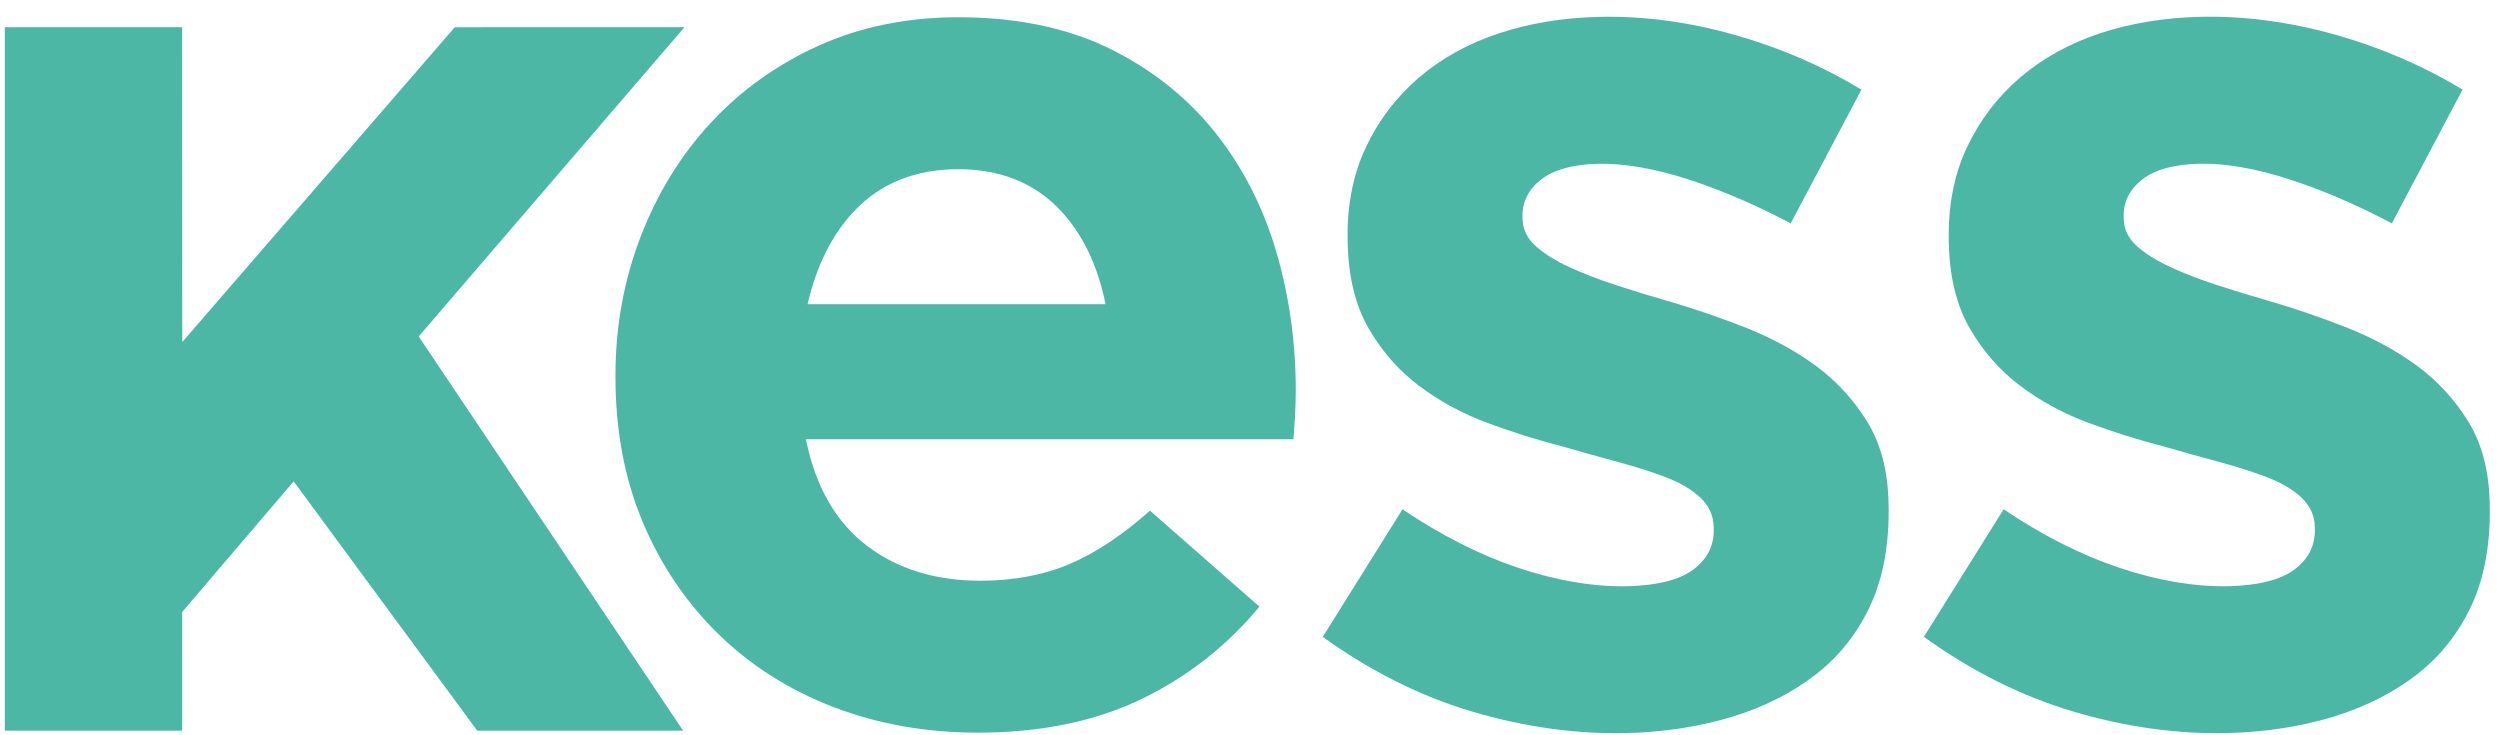
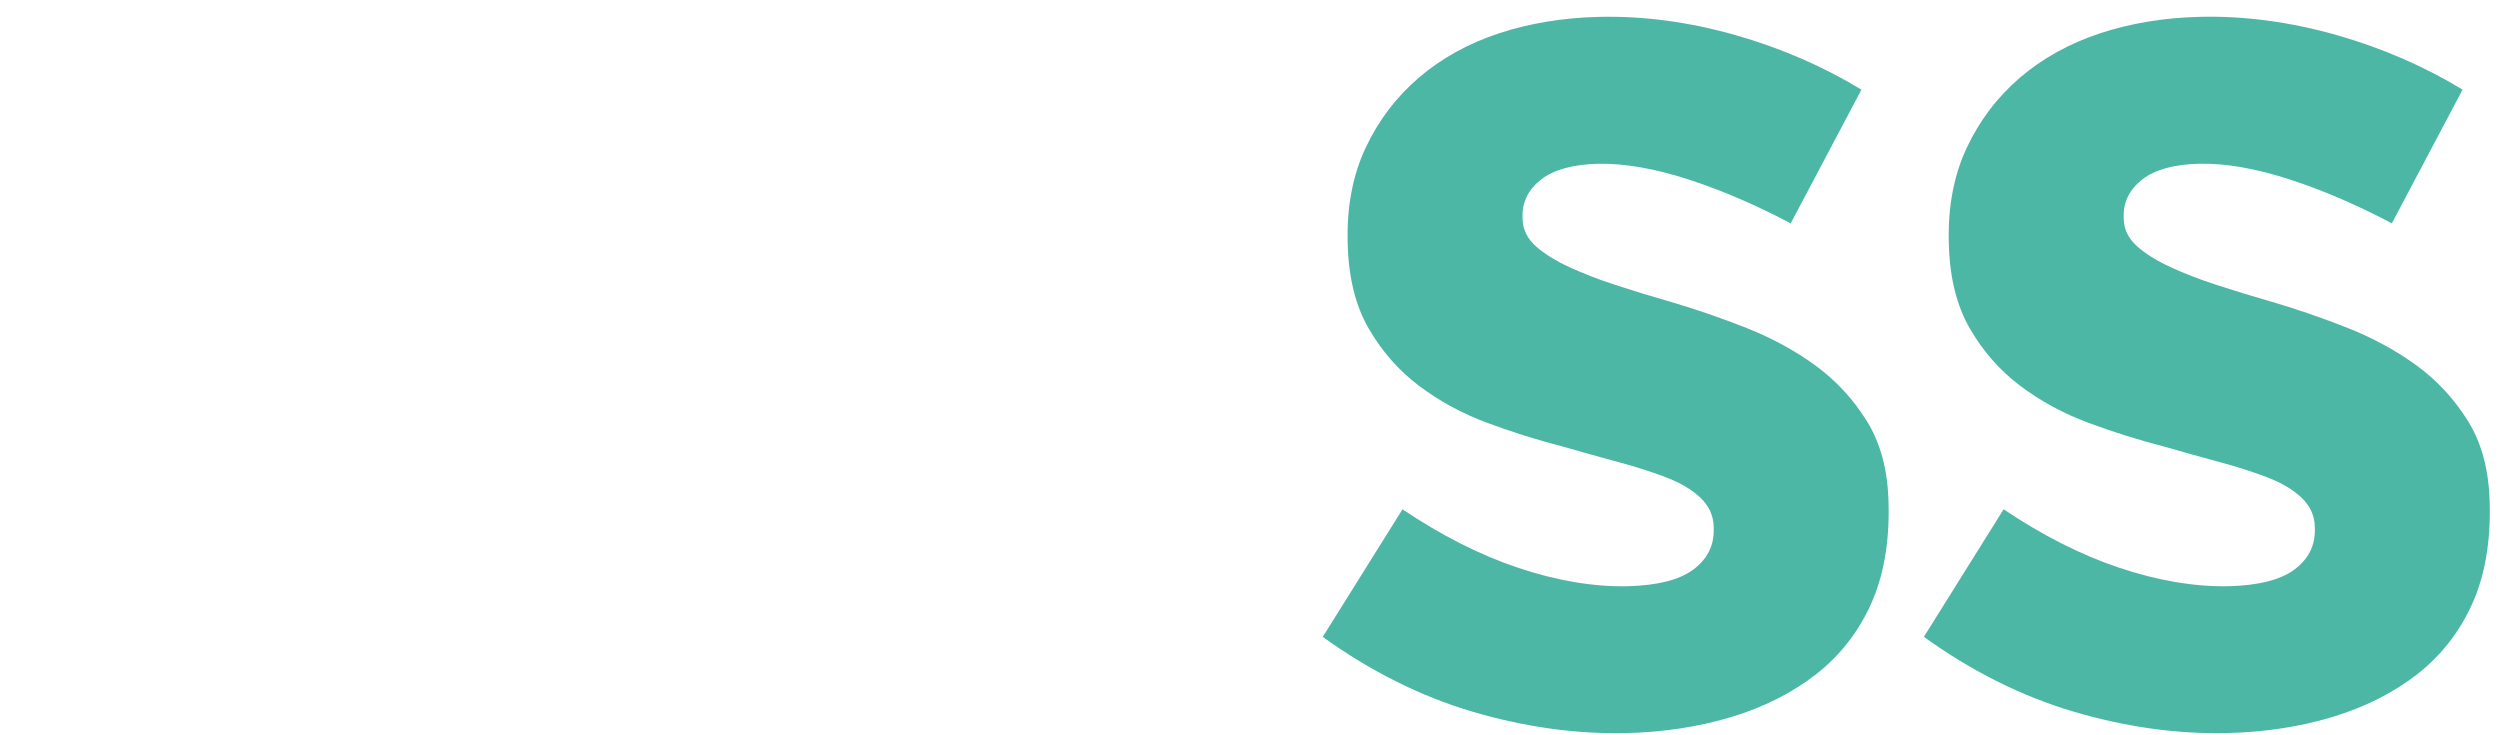
<svg xmlns="http://www.w3.org/2000/svg" width="68" height="20" viewBox="0 0 68 20" fill="none">
-   <path d="M7.987 13.094L7.996 13.105L12.98 19.874H18.581L11.389 9.152L18.619 0.739L12.369 0.741L4.958 9.303L4.954 0.739H0.131V19.874H4.956V16.646L7.987 13.094Z" fill="#4DB7A6" />
  <path d="M44.22 19.941C45.239 19.917 46.204 19.77 47.086 19.505C47.967 19.239 48.742 18.849 49.391 18.345C50.037 17.843 50.541 17.202 50.886 16.441C51.232 15.678 51.395 14.76 51.369 13.713L51.367 13.642C51.346 12.785 51.149 12.051 50.782 11.459C50.413 10.864 49.947 10.358 49.396 9.953C48.841 9.546 48.208 9.201 47.516 8.925C46.82 8.65 46.125 8.41 45.452 8.213C44.918 8.06 44.41 7.905 43.943 7.752C43.474 7.599 43.049 7.434 42.68 7.263C42.308 7.091 42.006 6.902 41.782 6.704C41.546 6.494 41.422 6.246 41.415 5.964L41.413 5.893C41.403 5.491 41.575 5.149 41.923 4.879C42.265 4.614 42.787 4.47 43.474 4.455C44.181 4.442 45.002 4.581 45.925 4.881C46.82 5.17 47.756 5.573 48.707 6.076L50.631 2.439C49.585 1.803 48.431 1.303 47.199 0.953C45.943 0.597 44.696 0.429 43.483 0.459C42.511 0.482 41.596 0.634 40.763 0.909C39.93 1.185 39.199 1.592 38.588 2.116C37.976 2.642 37.49 3.283 37.144 4.023C36.797 4.76 36.633 5.618 36.656 6.572L36.658 6.643C36.68 7.549 36.872 8.32 37.228 8.935C37.586 9.555 38.046 10.079 38.597 10.494C39.151 10.911 39.776 11.251 40.458 11.503C41.145 11.758 41.832 11.973 42.501 12.144C43.006 12.29 43.518 12.433 44.025 12.57C44.508 12.7 44.944 12.84 45.323 12.986C45.708 13.134 46.017 13.318 46.244 13.531C46.481 13.752 46.604 14.019 46.612 14.322L46.613 14.393C46.625 14.843 46.434 15.215 46.049 15.498C45.671 15.777 45.071 15.926 44.266 15.945C43.352 15.964 42.348 15.798 41.29 15.443C40.258 15.097 39.201 14.562 38.148 13.853L35.979 17.323C37.269 18.253 38.634 18.937 40.036 19.353C41.457 19.774 42.857 19.968 44.22 19.941Z" fill="#4DB7A6" />
  <path d="M60.572 19.94C61.59 19.916 62.554 19.769 63.438 19.503C64.318 19.237 65.094 18.848 65.742 18.344C66.388 17.842 66.891 17.201 67.237 16.44C67.584 15.676 67.746 14.758 67.72 13.712L67.718 13.641C67.696 12.784 67.5 12.05 67.133 11.458C66.764 10.863 66.298 10.357 65.747 9.952C65.192 9.545 64.559 9.2 63.867 8.924C63.171 8.649 62.476 8.409 61.803 8.212C61.267 8.059 60.76 7.903 60.295 7.751C59.825 7.598 59.4 7.434 59.031 7.262C58.659 7.09 58.357 6.901 58.133 6.703C57.897 6.493 57.772 6.245 57.766 5.963L57.764 5.892C57.754 5.49 57.926 5.149 58.274 4.878C58.616 4.613 59.138 4.469 59.825 4.454C60.53 4.437 61.353 4.581 62.277 4.88C63.171 5.169 64.107 5.572 65.058 6.075L66.982 2.438C65.936 1.802 64.782 1.302 63.55 0.952C62.294 0.596 61.046 0.428 59.834 0.458C58.862 0.481 57.947 0.633 57.114 0.908C56.283 1.184 55.551 1.59 54.939 2.115C54.327 2.641 53.841 3.282 53.495 4.022C53.148 4.759 52.984 5.617 53.007 6.571L53.009 6.642C53.031 7.548 53.223 8.319 53.579 8.934C53.937 9.554 54.397 10.078 54.948 10.493C55.502 10.911 56.128 11.25 56.809 11.502C57.496 11.757 58.183 11.972 58.852 12.143C59.357 12.289 59.869 12.432 60.376 12.569C60.858 12.7 61.295 12.839 61.674 12.985C62.058 13.133 62.368 13.317 62.595 13.53C62.832 13.752 62.955 14.018 62.962 14.321L62.964 14.392C62.975 14.842 62.785 15.214 62.4 15.497C62.022 15.775 61.422 15.925 60.617 15.945C59.702 15.963 58.699 15.797 57.641 15.442C56.609 15.096 55.551 14.561 54.499 13.852L52.33 17.322C53.62 18.253 54.985 18.936 56.387 19.352C57.809 19.774 59.222 19.971 60.572 19.94Z" fill="#4DB7A6" />
-   <path d="M34.699 6.794C34.336 5.578 33.769 4.487 33.01 3.551C32.252 2.615 31.288 1.859 30.146 1.305C29.002 0.75 27.63 0.469 26.064 0.469C24.688 0.469 23.415 0.727 22.283 1.235C21.151 1.743 20.162 2.449 19.345 3.327C18.527 4.206 17.883 5.251 17.428 6.43C16.972 7.612 16.741 8.88 16.741 10.199V10.27C16.741 11.705 16.989 13.026 17.48 14.195C17.97 15.363 18.663 16.39 19.538 17.245C20.415 18.101 21.467 18.77 22.669 19.231C23.873 19.695 25.195 19.929 26.597 19.929C28.303 19.929 29.808 19.618 31.068 19.005C32.305 18.404 33.378 17.562 34.257 16.501L31.28 13.89C30.537 14.549 29.808 15.034 29.112 15.333C28.397 15.64 27.574 15.796 26.667 15.796C25.449 15.796 24.411 15.477 23.585 14.848C22.758 14.22 22.204 13.276 21.941 12.043L21.92 11.948H35.181C35.2 11.727 35.215 11.505 35.227 11.285C35.239 11.049 35.245 10.826 35.245 10.621C35.246 9.3 35.062 8.012 34.699 6.794ZM23.258 5.717C23.967 4.977 24.912 4.602 26.064 4.602C27.217 4.602 28.156 4.983 28.855 5.735C29.468 6.395 29.867 7.255 30.07 8.275H21.966C22.207 7.234 22.632 6.367 23.258 5.717Z" fill="#4DB7A6" />
</svg>